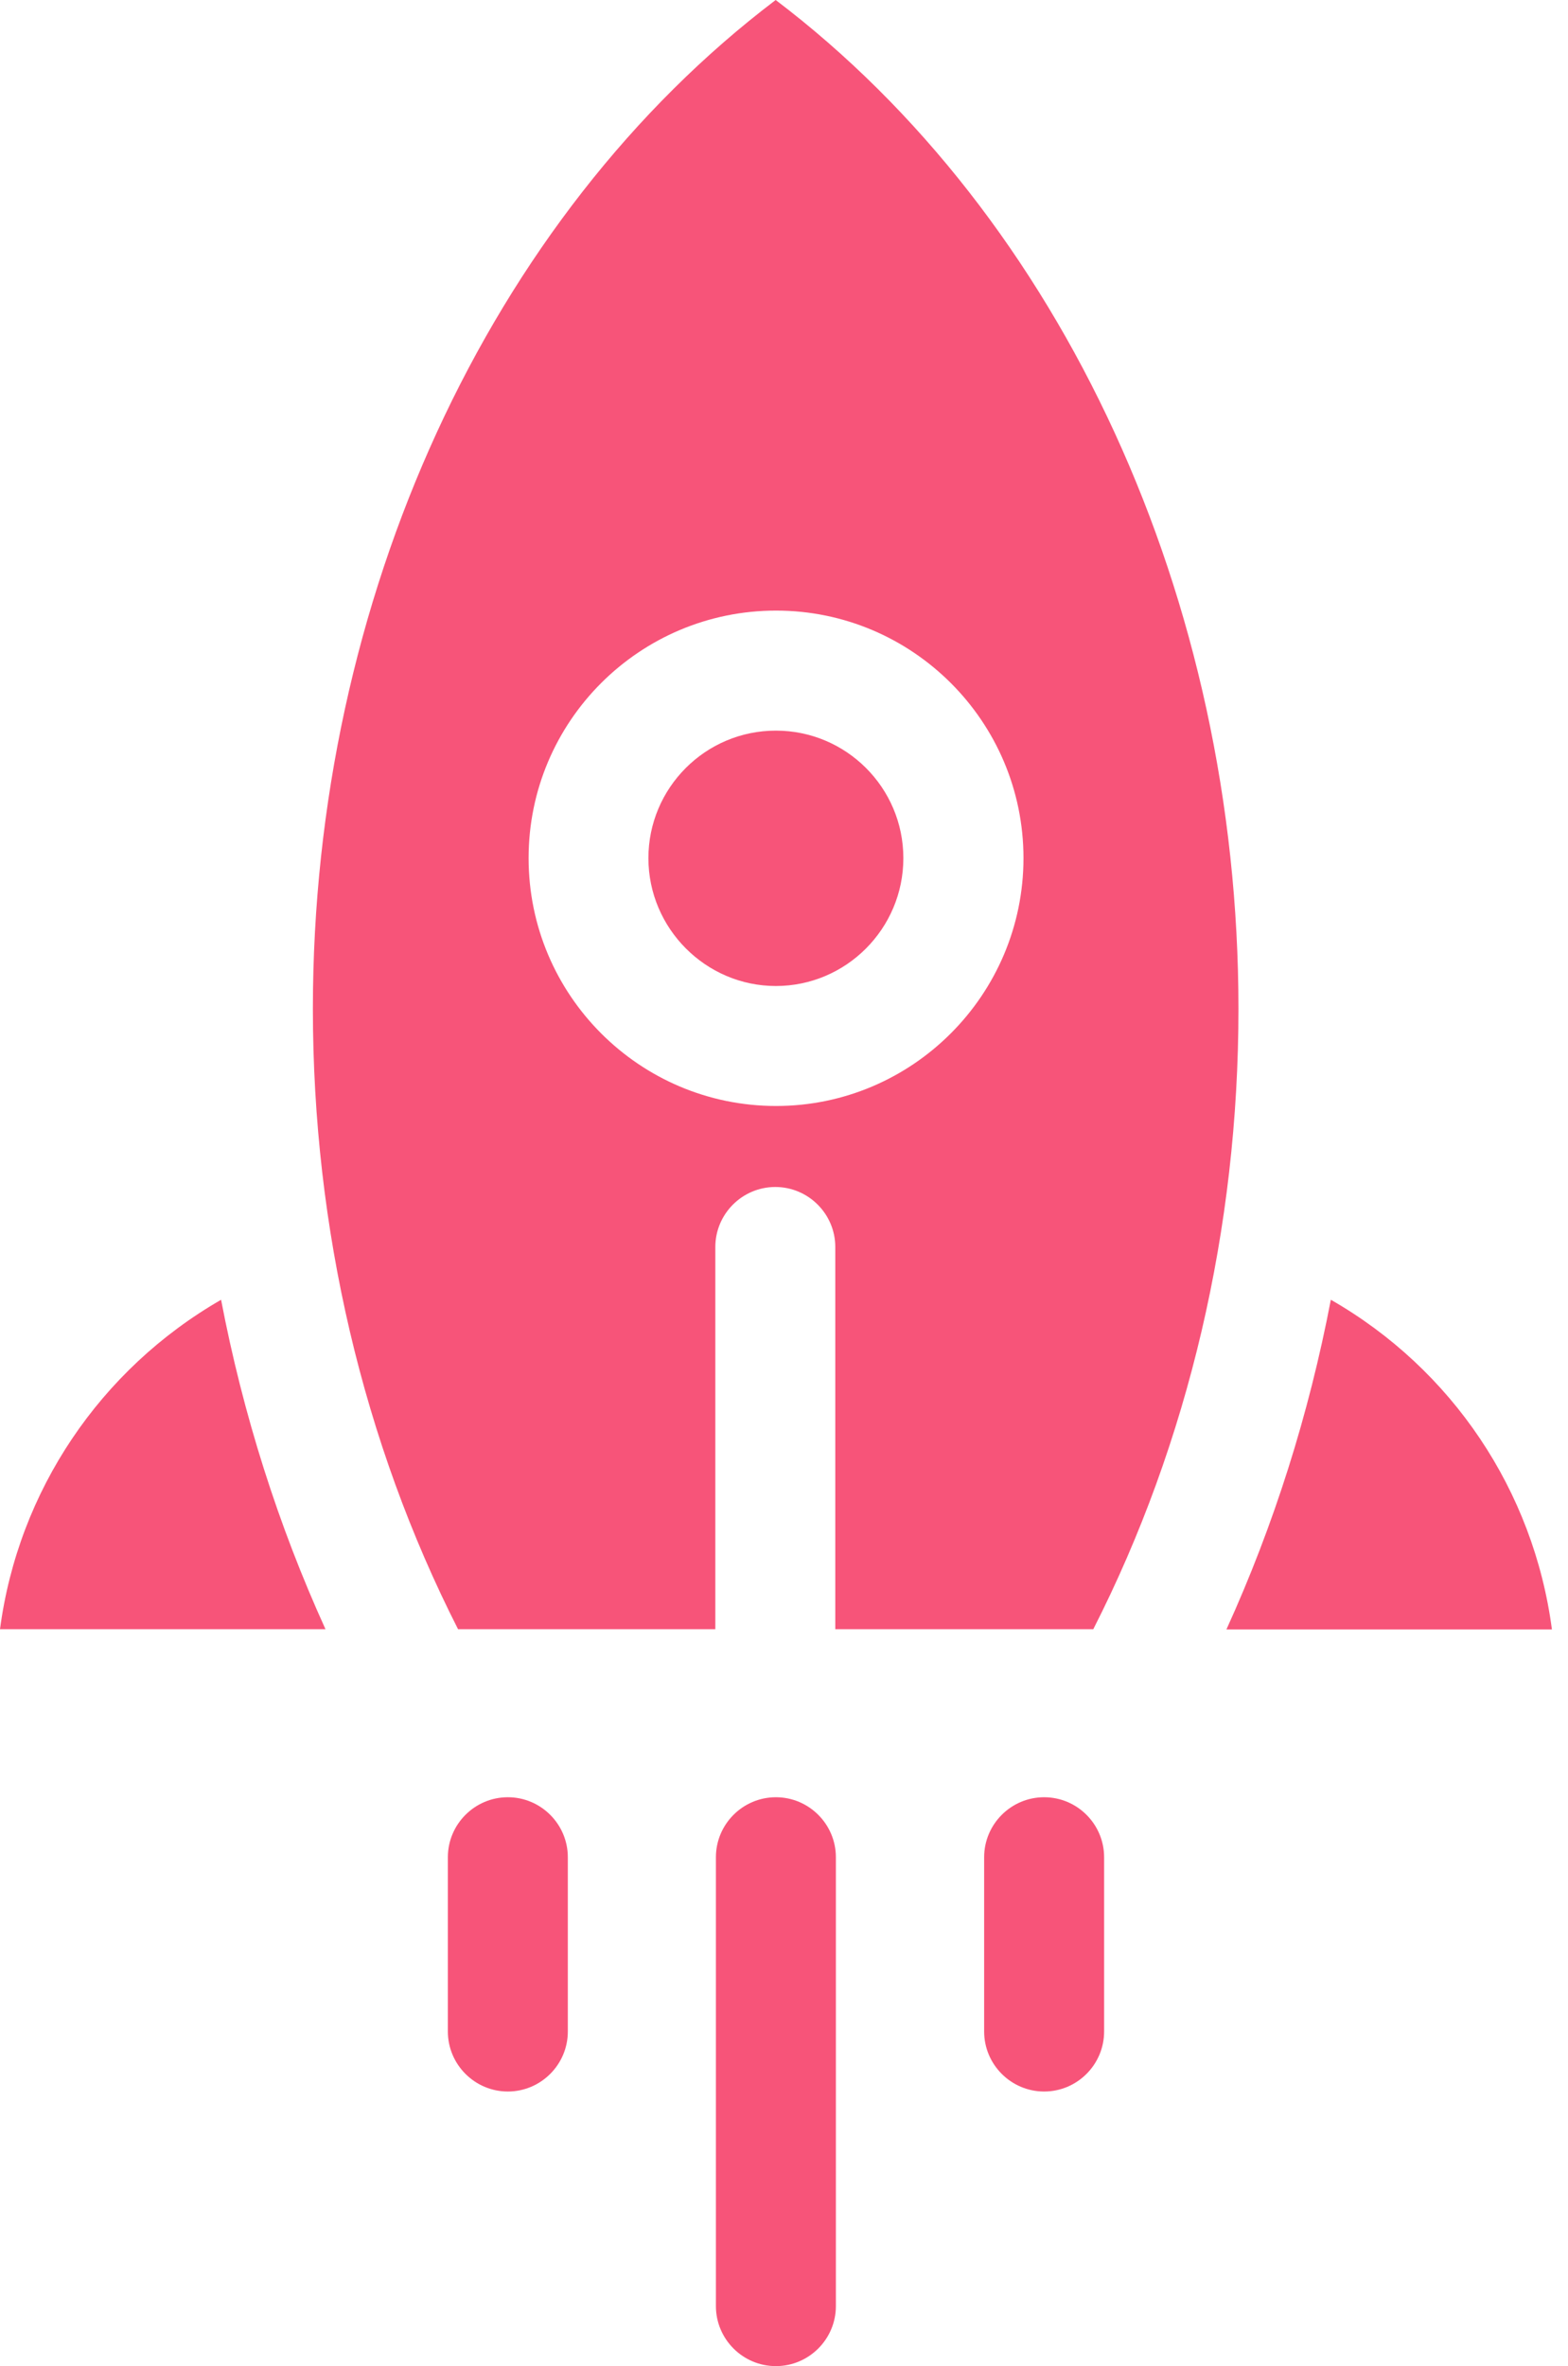
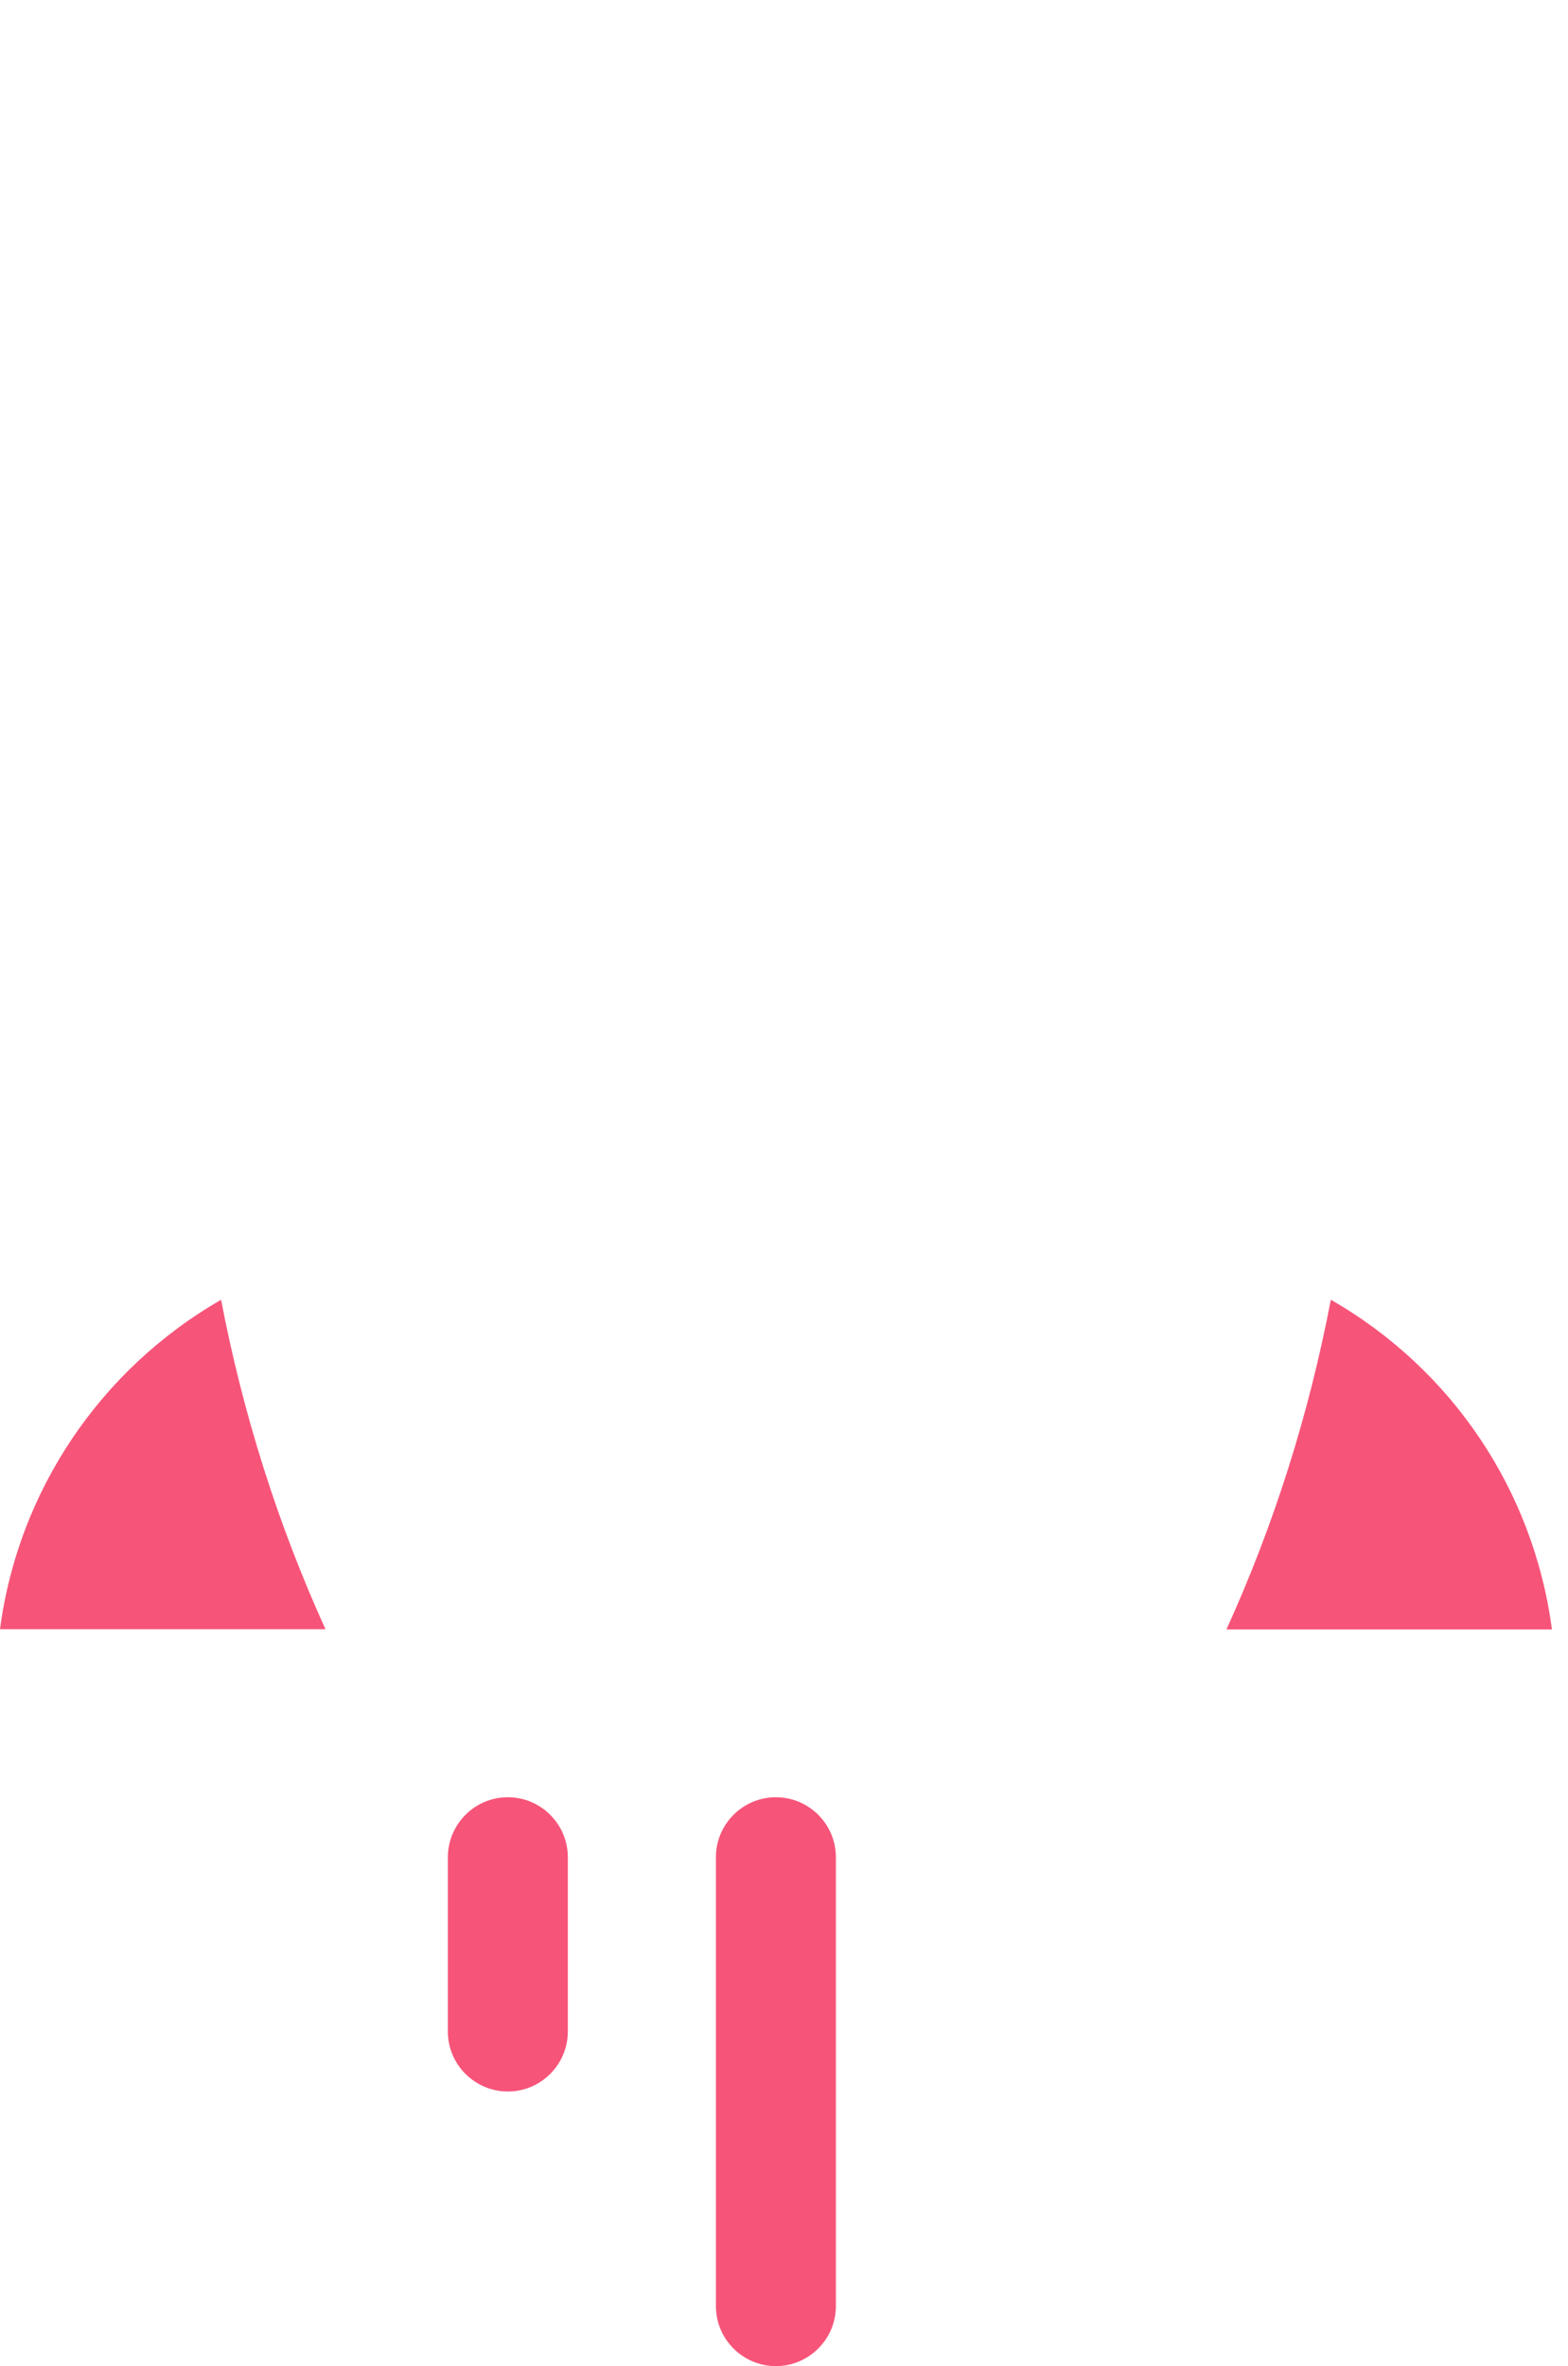
<svg xmlns="http://www.w3.org/2000/svg" fill="none" viewBox="0 0 59 89" height="89" width="59">
  <path fill="#F75479" d="M29.195 67.602C27.951 67.602 26.938 68.615 26.938 69.859V86.743C26.938 87.986 27.951 89 29.195 89C30.438 89 31.452 87.986 31.452 86.743V69.859C31.452 68.615 30.438 67.602 29.195 67.602Z" />
  <path fill="#F75479" d="M19.109 67.602C17.865 67.602 16.852 68.615 16.852 69.859V76.414C16.852 77.657 17.866 78.671 19.109 78.671C20.352 78.671 21.366 77.657 21.366 76.414V69.859C21.366 68.615 20.352 67.602 19.109 67.602Z" />
-   <path fill="#F75479" d="M39.288 67.602C38.045 67.602 37.031 68.615 37.031 69.859V76.414C37.031 77.657 38.045 78.671 39.288 78.671C40.532 78.671 41.545 77.657 41.545 76.414V69.859C41.545 68.615 40.532 67.602 39.288 67.602Z" />
  <path fill="#F75479" d="M0 61.281H12.247C10.466 57.366 9.143 53.2 8.319 48.89C3.77 51.508 0.688 56.08 0 61.281Z" />
-   <path fill="#F75479" d="M29.195 27.482C26.541 27.482 24.398 29.638 24.398 32.279C24.398 34.919 26.554 37.088 29.195 37.088C31.835 37.088 33.991 34.932 33.991 32.279C33.991 29.625 31.835 27.482 29.195 27.482Z" />
-   <path fill="#F75479" d="M41.138 61.281C44.718 54.249 46.6 46.205 46.6 37.943C46.6 22.548 39.966 8.173 29.187 0C18.408 8.169 11.773 22.548 11.773 37.943C11.773 46.213 13.66 54.249 17.235 61.281H26.916V46.906C26.916 45.662 27.93 44.648 29.173 44.648C30.416 44.648 31.43 45.662 31.43 46.906V61.281H41.138ZM29.201 41.601C24.065 41.601 19.89 37.427 19.89 32.278C19.89 27.133 24.065 22.967 29.201 22.967C34.336 22.967 38.511 27.142 38.511 32.278C38.511 37.413 34.336 41.601 29.201 41.601Z" />
  <path fill="#F75479" d="M50.076 48.889C49.252 53.2 47.934 57.366 46.148 61.289H58.395C57.708 56.074 54.639 51.502 50.076 48.889Z" />
</svg>